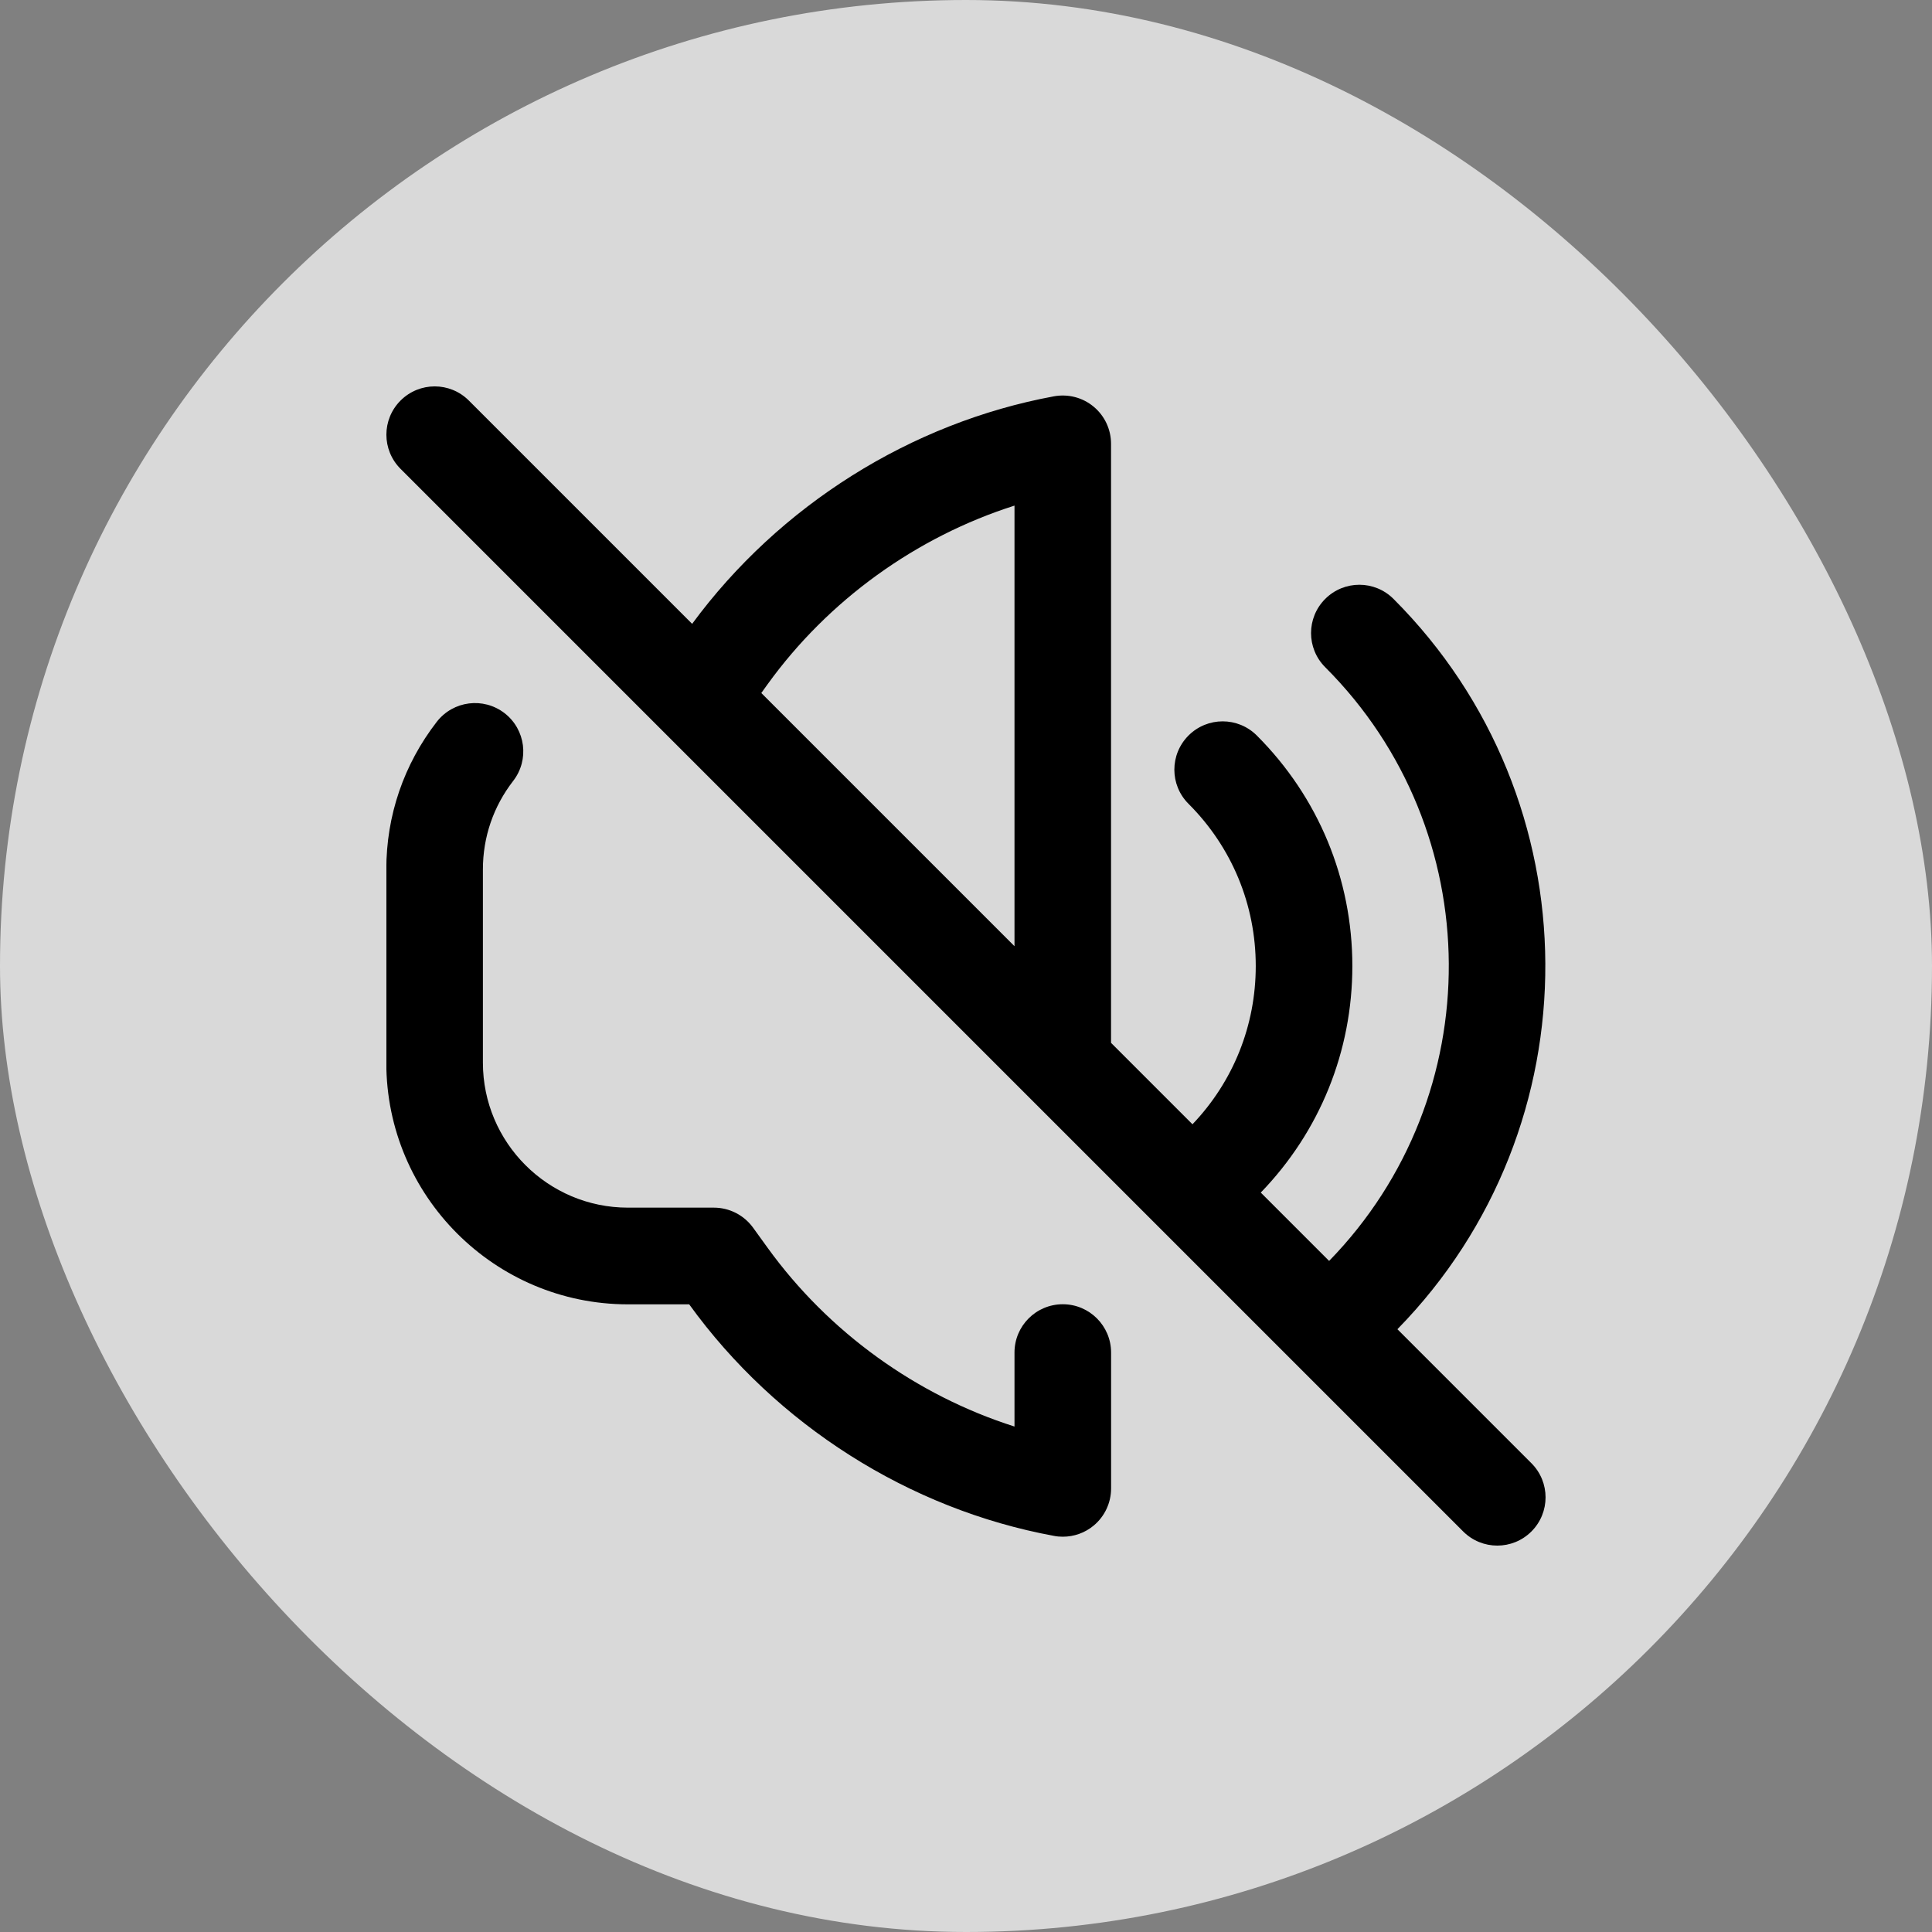
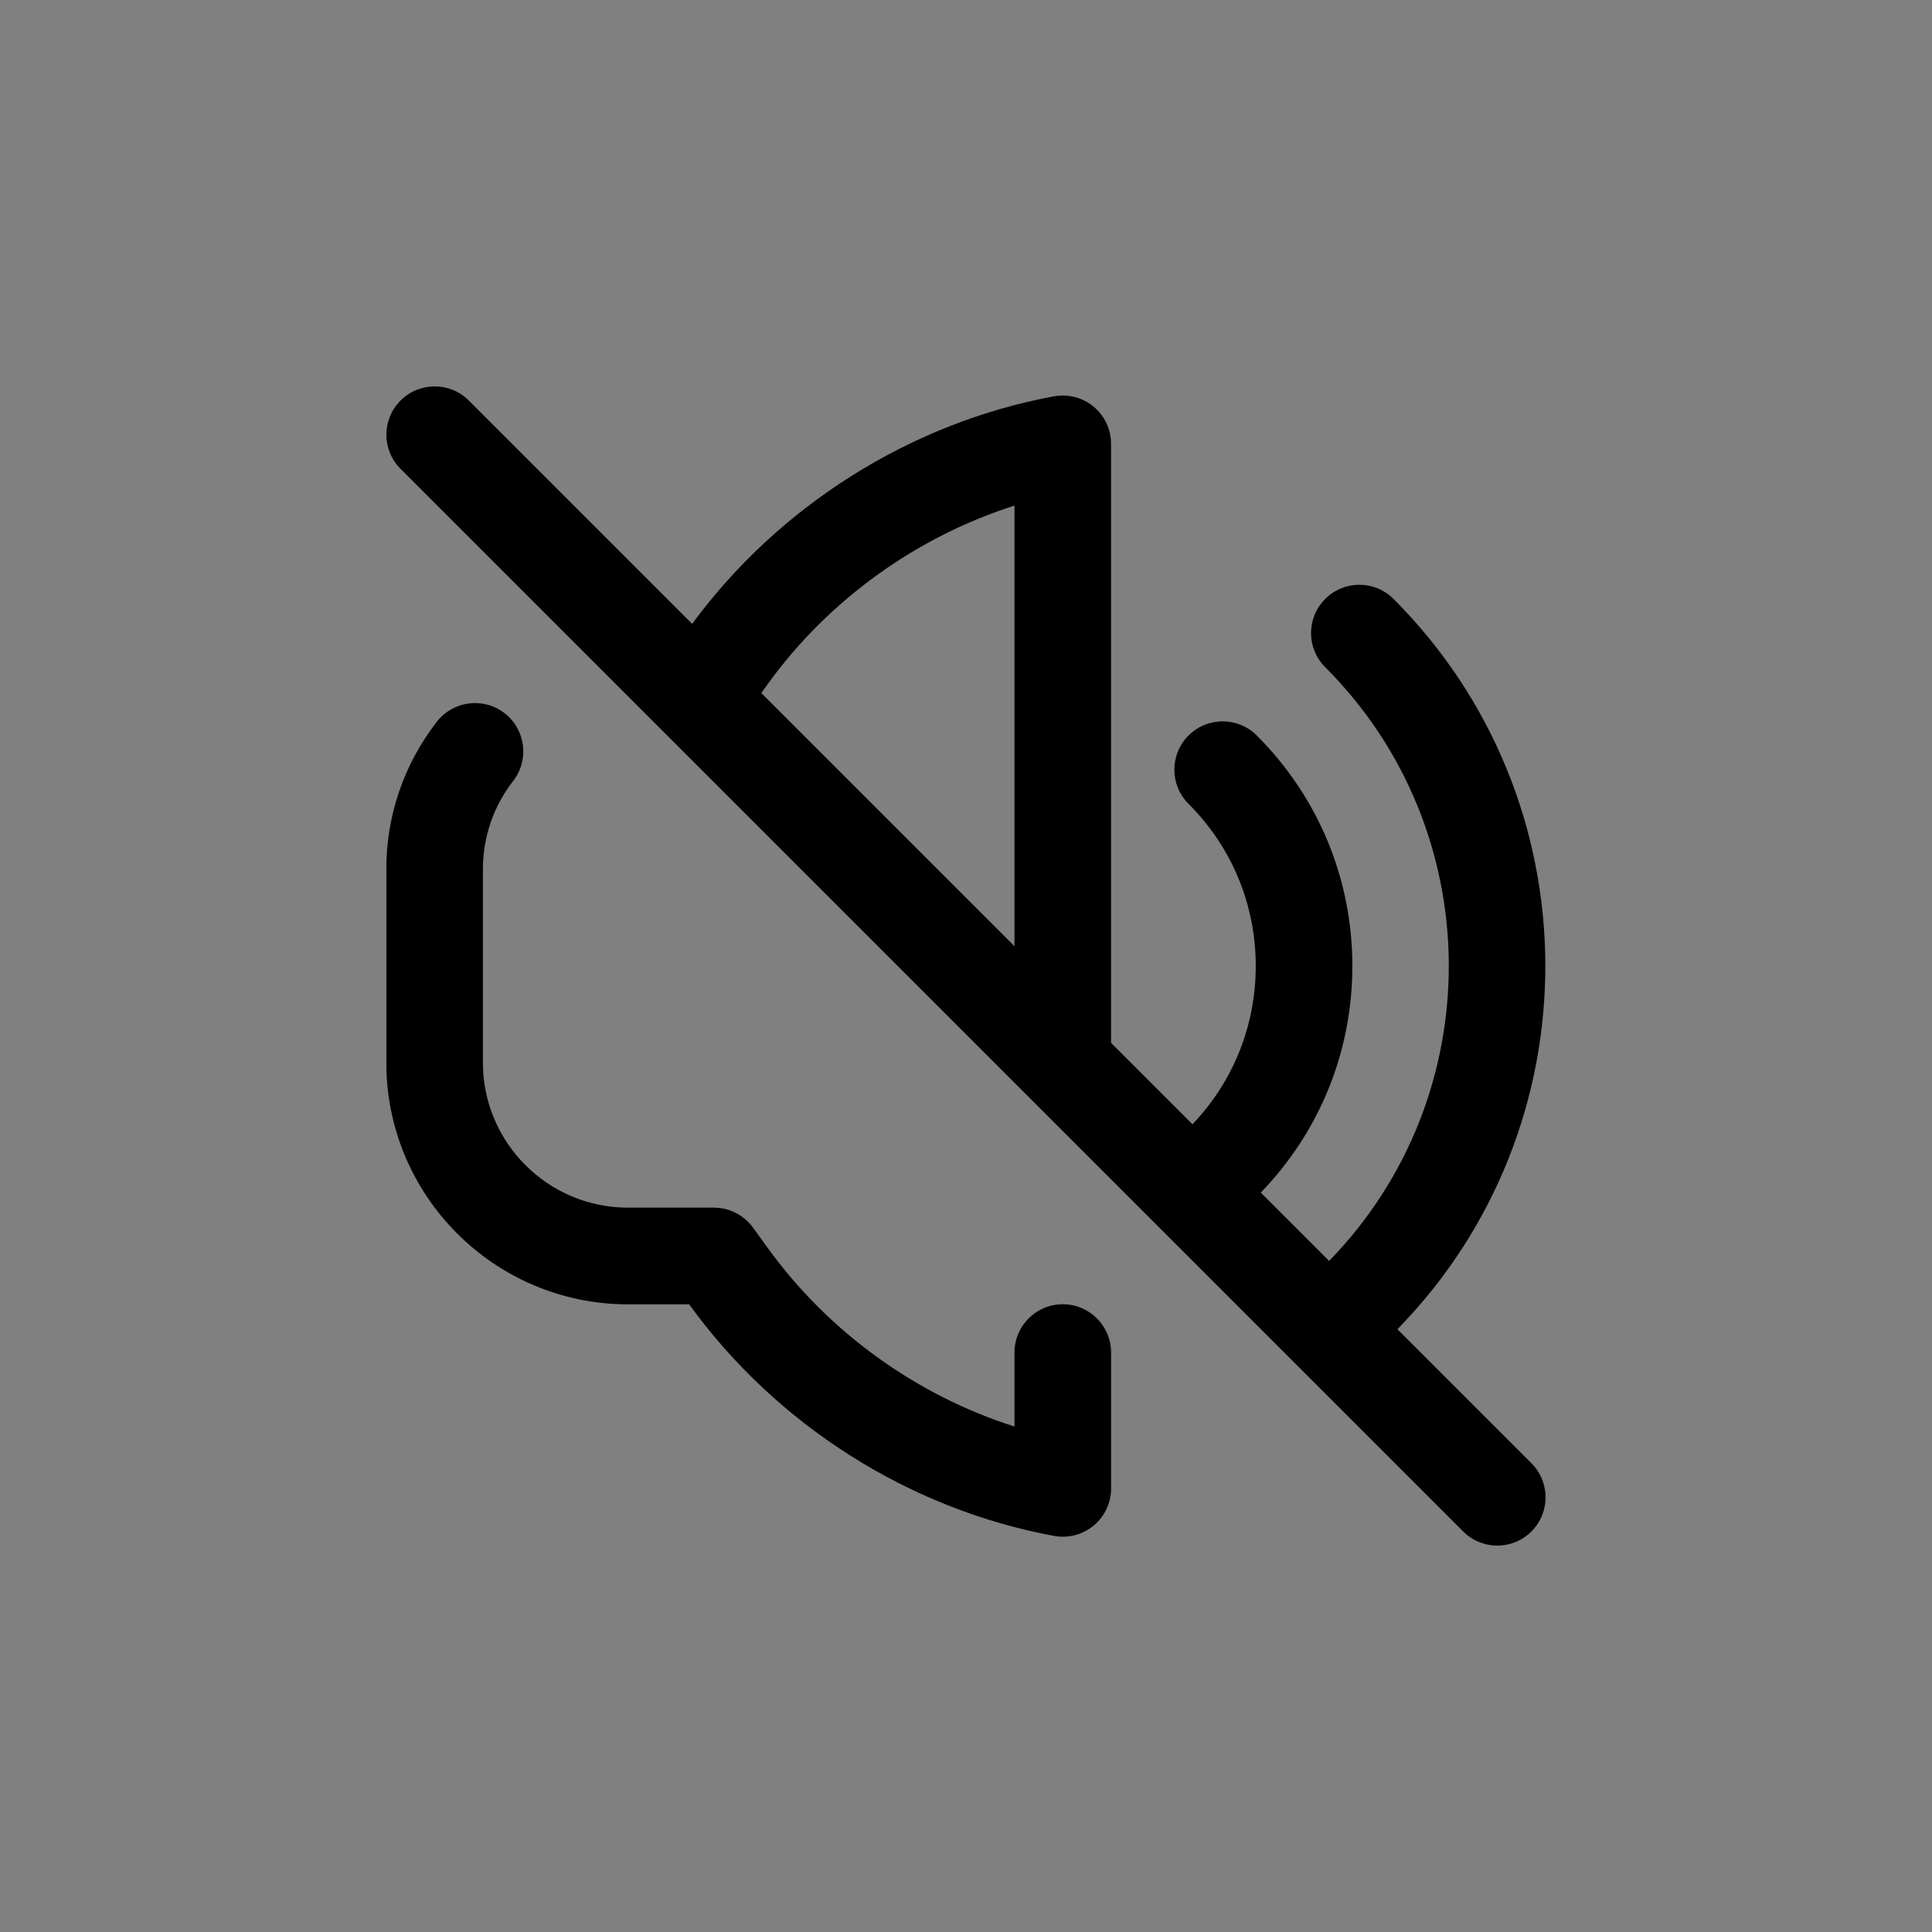
<svg xmlns="http://www.w3.org/2000/svg" width="40" height="40" viewBox="0 0 40 40" fill="none">
  <rect x="0" y="0" width="40" height="40" fill="#808080" stroke="none" />
-   <rect opacity="0.7" width="40" height="40" rx="20" fill="white" />
  <g clip-path="url(#clip0_45_30)">
    <path d="M23.004 28.004V30.816C23.004 31.113 22.872 31.395 22.644 31.585C22.463 31.736 22.237 31.816 22.004 31.816C21.943 31.816 21.883 31.811 21.823 31.799C18.824 31.248 16.071 29.5 14.269 27.005H12.999C10.242 27.004 7.998 24.761 7.998 22.002V18.001C7.998 16.885 8.359 15.828 9.043 14.944C9.383 14.507 10.009 14.428 10.446 14.765C10.883 15.103 10.963 15.731 10.625 16.168C10.215 16.697 9.998 17.331 9.998 18V22.001C9.998 23.656 11.345 25.003 13 25.003H14.78C15.101 25.003 15.402 25.157 15.591 25.417L15.891 25.832C17.154 27.581 18.974 28.889 21.004 29.535V28.003C21.004 27.451 21.451 27.003 22.004 27.003C22.557 27.003 23.004 27.452 23.004 28.004ZM31.707 31.707C31.512 31.902 31.256 32 31 32C30.744 32 30.488 31.902 30.293 31.707L8.293 9.707C7.902 9.316 7.902 8.684 8.293 8.293C8.684 7.902 9.316 7.902 9.707 8.293L14.33 12.916C16.131 10.468 18.855 8.753 21.822 8.205C22.115 8.152 22.416 8.23 22.643 8.42C22.872 8.61 23.003 8.892 23.003 9.189V21.591L24.689 23.277C25.535 22.39 25.999 21.231 25.999 20.001C25.999 18.732 25.505 17.54 24.607 16.642C24.216 16.252 24.216 15.619 24.607 15.228C24.998 14.837 25.63 14.837 26.021 15.228C27.296 16.503 27.999 18.198 27.999 20.001C27.999 21.765 27.326 23.426 26.103 24.691L27.518 26.106C30.848 22.688 30.822 17.198 27.437 13.814C27.046 13.423 27.046 12.791 27.437 12.4C27.828 12.009 28.46 12.009 28.851 12.4C33.015 16.564 33.042 23.322 28.932 27.52L31.706 30.294C32.097 30.685 32.097 31.317 31.706 31.708L31.707 31.707ZM15.762 14.348L21.004 19.59V10.468C18.972 11.115 17.15 12.423 15.89 14.17L15.762 14.348Z" fill="black" />
  </g>
  <defs>
    <clipPath id="clip0_45_30">
      <rect width="24" height="24" fill="white" transform="translate(8 8)" />
    </clipPath>
  </defs>
</svg>